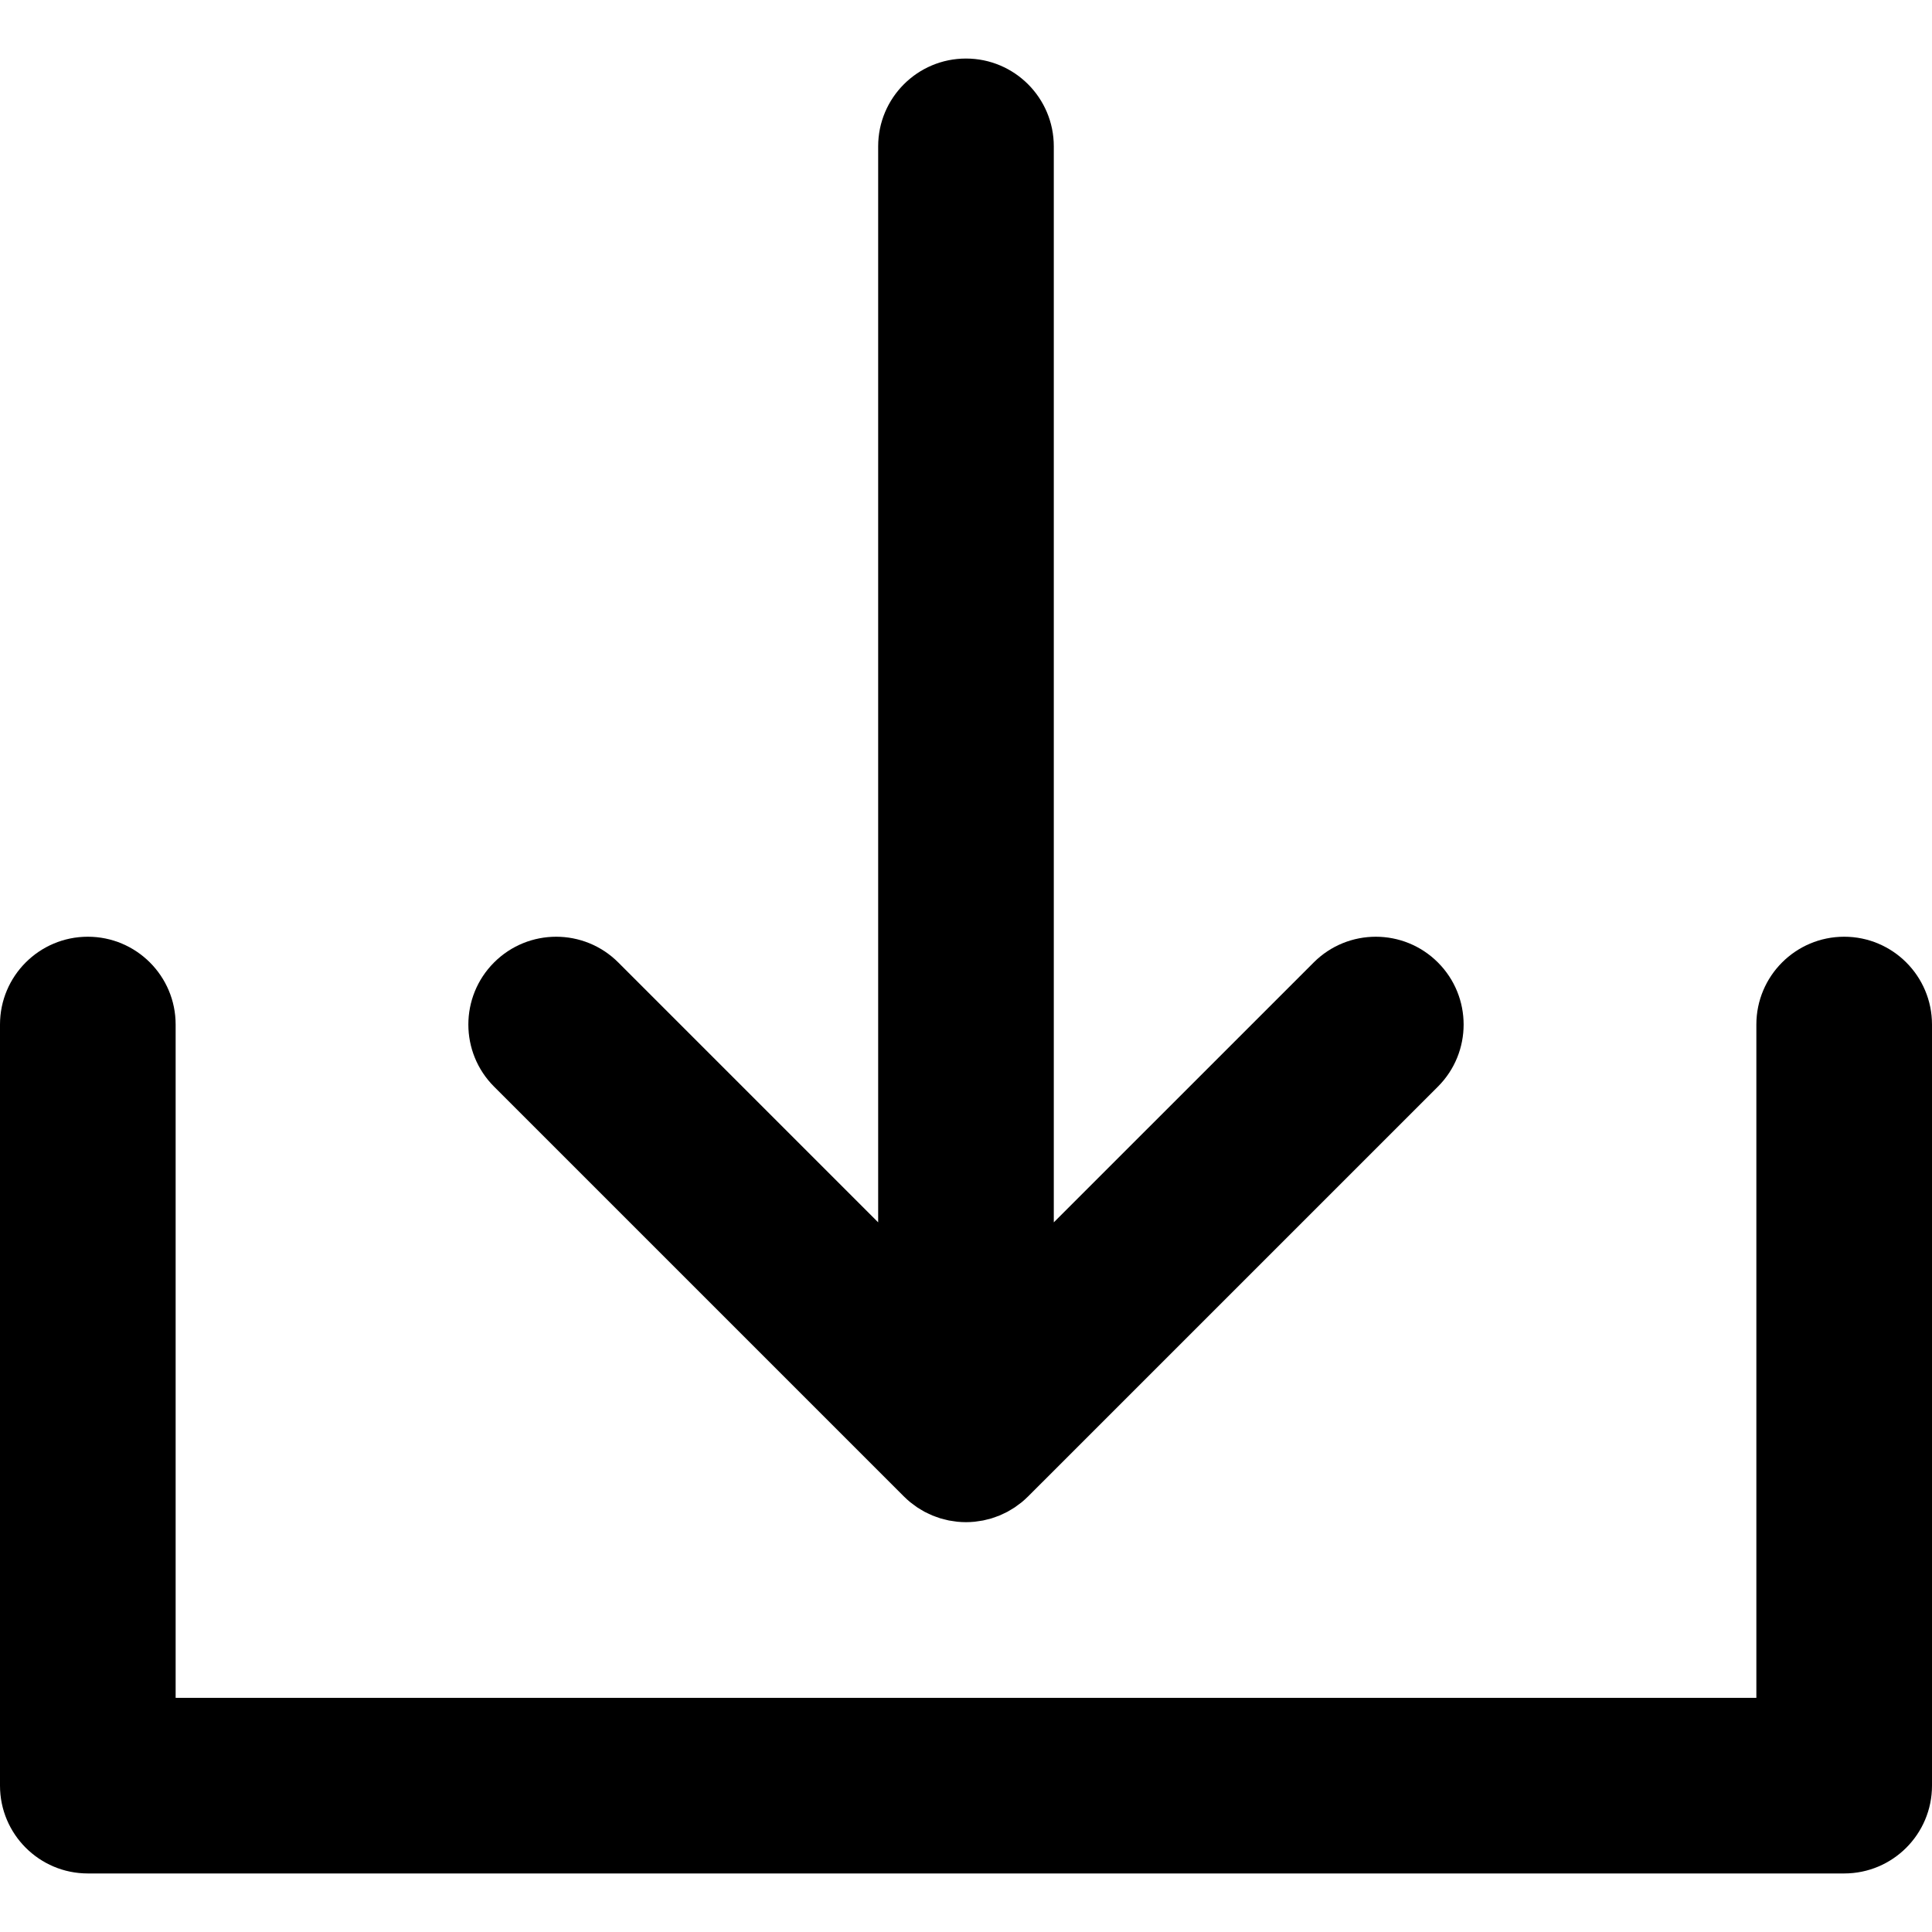
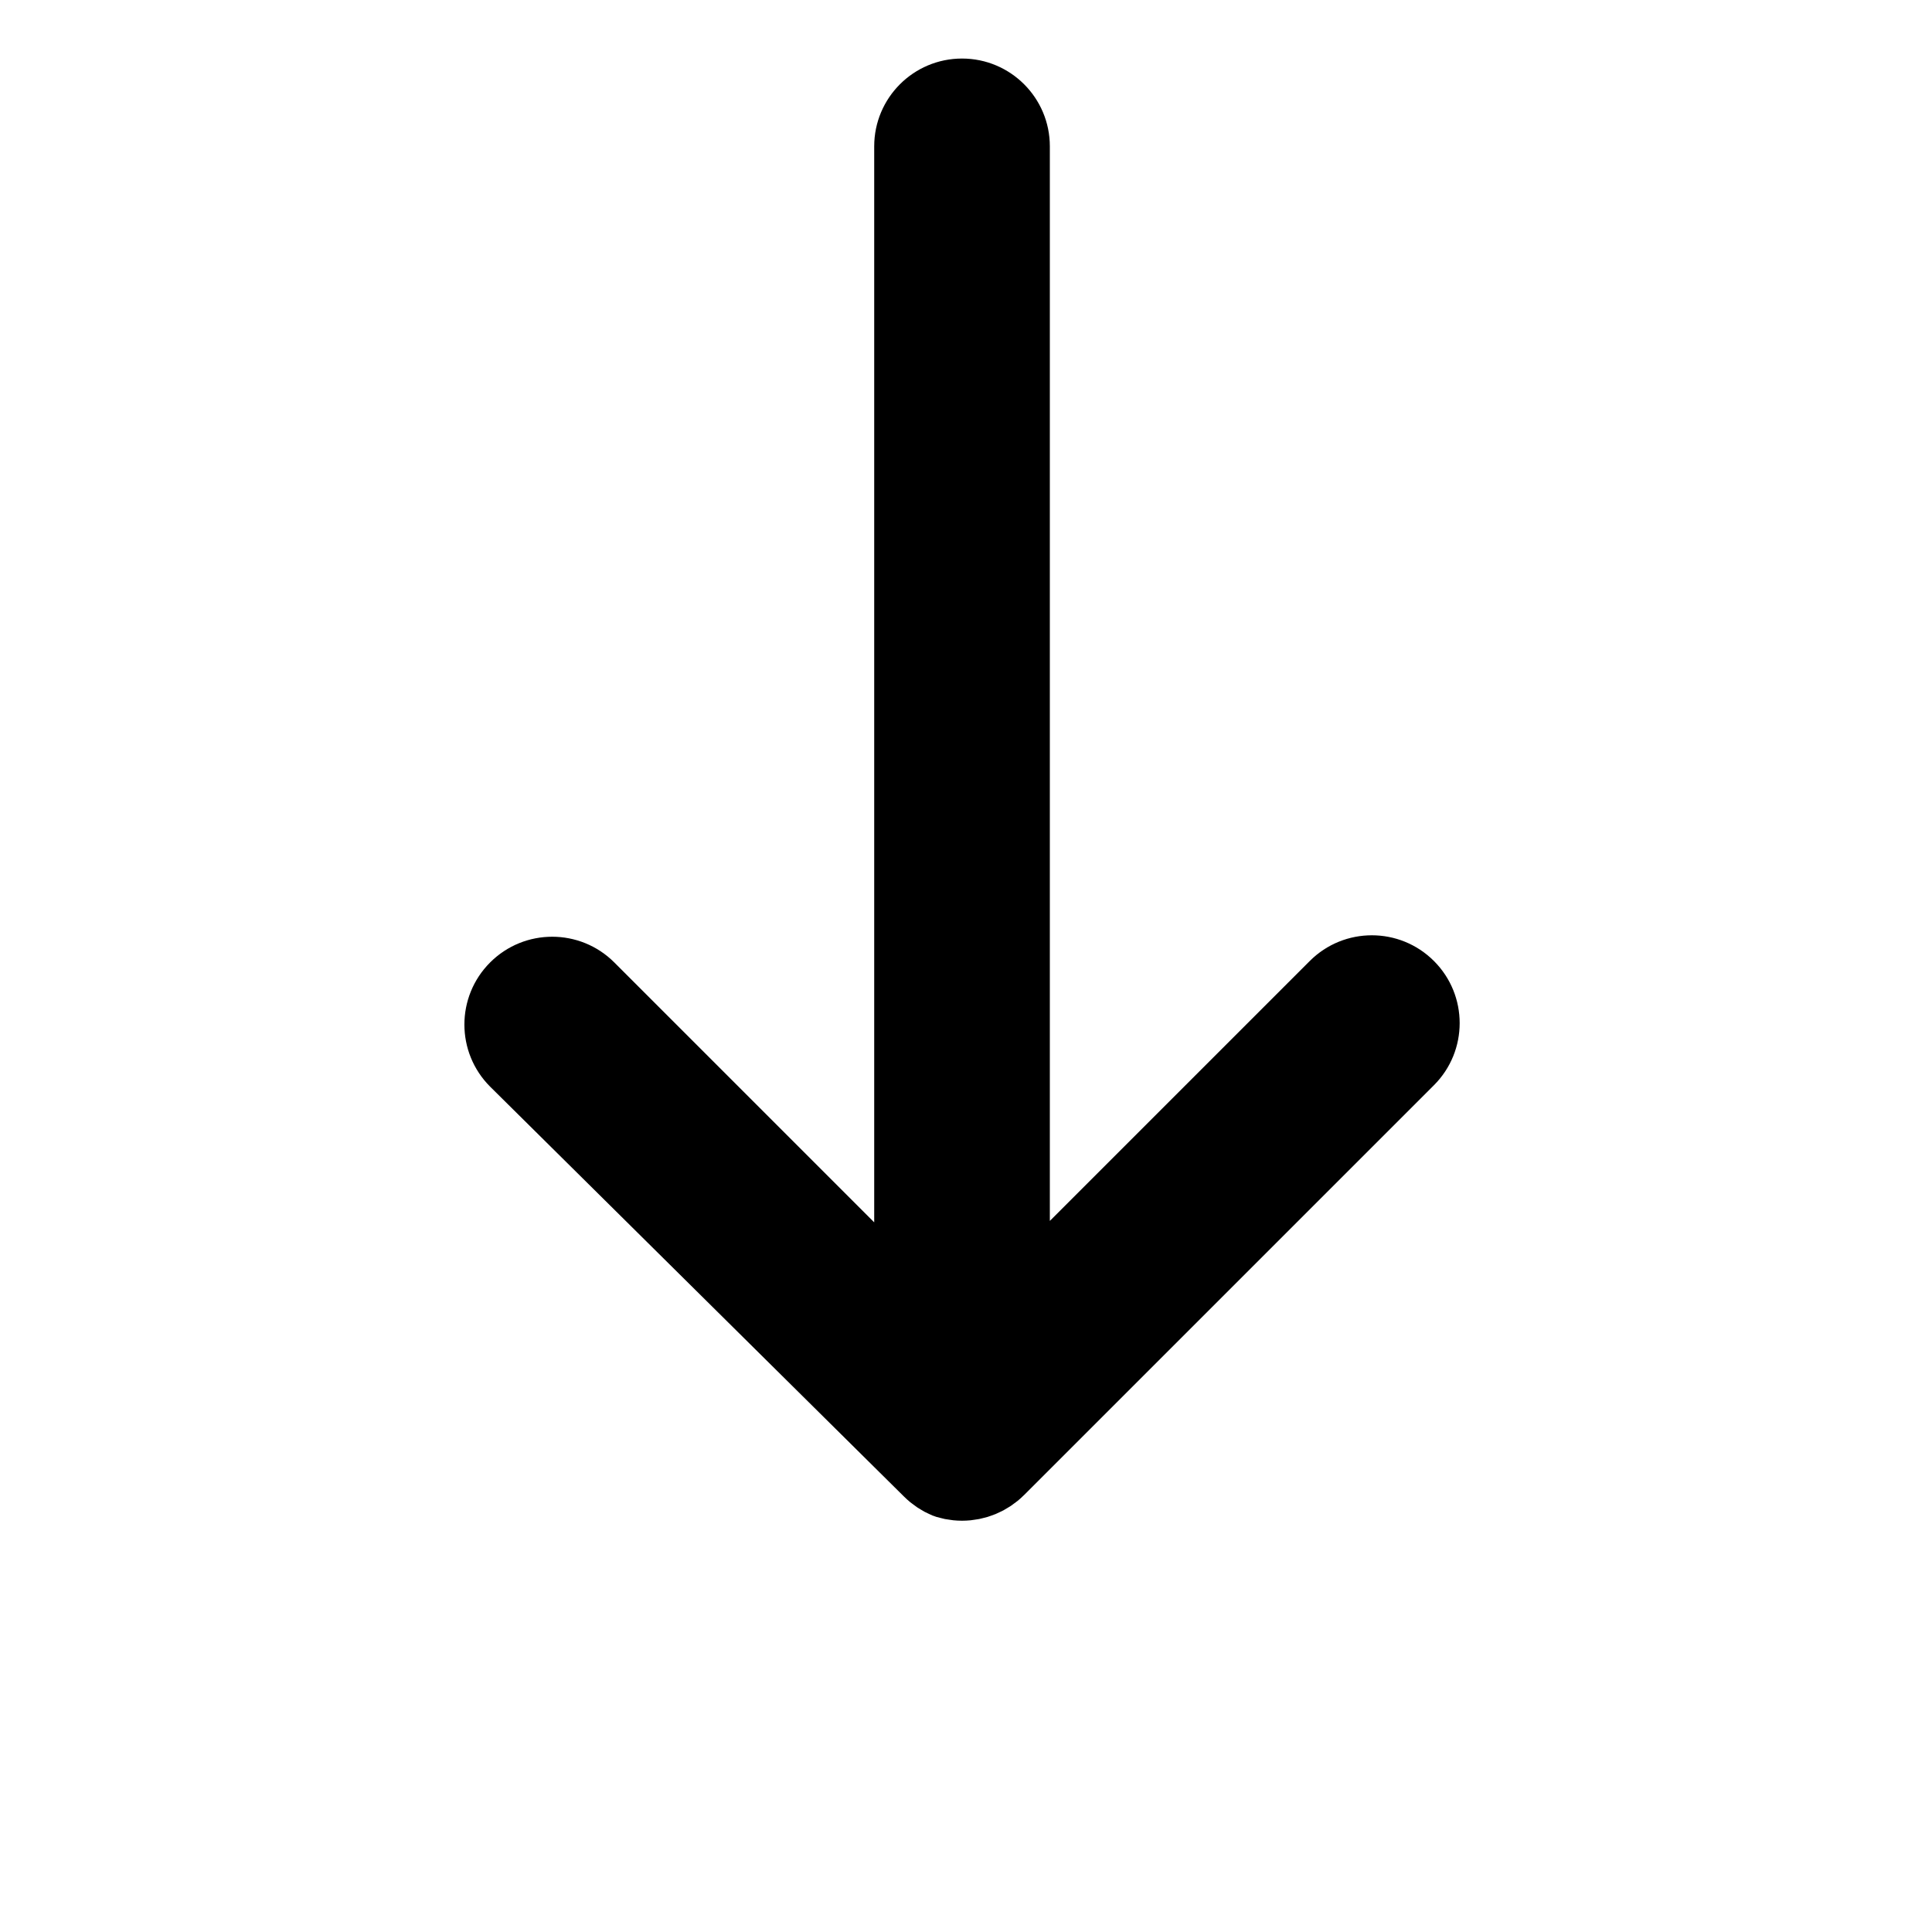
<svg xmlns="http://www.w3.org/2000/svg" version="1.1" x="0px" y="0px" viewBox="0 0 330 330" style="enable-background:new 0 0 980 544.5;" xml:space="preserve">
-   <path id="download_p1" d="M154.389,255.602c0.351,0.351,0.719,0.683,1.103,0.998c0.169,0.138,0.347,0.258,0.52,0.388   c0.218,0.164,0.432,0.333,0.659,0.484c0.212,0.142,0.432,0.265,0.649,0.395c0.202,0.121,0.4,0.248,0.608,0.359   c0.223,0.12,0.453,0.221,0.681,0.328c0.215,0.102,0.427,0.21,0.648,0.301c0.223,0.092,0.45,0.167,0.676,0.247   c0.236,0.085,0.468,0.175,0.709,0.248c0.226,0.068,0.456,0.119,0.684,0.176c0.246,0.062,0.489,0.131,0.739,0.181   c0.263,0.052,0.529,0.083,0.794,0.121c0.219,0.031,0.435,0.073,0.658,0.095c0.492,0.048,0.986,0.075,1.48,0.075   c0.494,0,0.988-0.026,1.479-0.075c0.226-0.022,0.444-0.064,0.667-0.096c0.262-0.037,0.524-0.068,0.784-0.12   c0.255-0.05,0.504-0.121,0.754-0.184c0.223-0.057,0.448-0.105,0.669-0.172c0.246-0.075,0.483-0.167,0.724-0.253   c0.221-0.08,0.444-0.152,0.662-0.242c0.225-0.093,0.44-0.202,0.659-0.306c0.225-0.106,0.452-0.206,0.672-0.324   c0.21-0.112,0.408-0.239,0.611-0.361c0.217-0.13,0.437-0.252,0.648-0.394c0.222-0.148,0.431-0.314,0.644-0.473   c0.179-0.134,0.362-0.258,0.536-0.4c0.365-0.3,0.714-0.617,1.049-0.949c0.016-0.016,0.034-0.028,0.049-0.044l70.002-69.998   c5.858-5.858,5.858-15.355,0-21.213c-5.857-5.857-15.355-5.858-21.213-0.001l-44.396,44.393V25c0-8.284-6.716-15-15-15   c-8.284,0-15,6.716-15,15v183.785l-44.392-44.391c-5.857-5.858-15.355-5.858-21.213,0c-5.858,5.858-5.858,15.355,0,21.213   L154.389,255.602z" />
-   <path id="download_p2" d="M315,160c-8.284,0-15,6.716-15,15v115H30V175c0-8.284-6.716-15-15-15c-8.284,0-15,6.716-15,15v130   c0,8.284,6.716,15,15,15h300c8.284,0,15-6.716,15-15V175C330,166.716,323.284,160,315,160z" />
+   <path id="download_p1" d="M154.389,255.602c0.351,0.351,0.719,0.683,1.103,0.998c0.169,0.138,0.347,0.258,0.52,0.388   c0.218,0.164,0.432,0.333,0.659,0.484c0.212,0.142,0.432,0.265,0.649,0.395c0.202,0.121,0.4,0.248,0.608,0.359   c0.223,0.12,0.453,0.221,0.681,0.328c0.215,0.102,0.427,0.21,0.648,0.301c0.236,0.085,0.468,0.175,0.709,0.248c0.226,0.068,0.456,0.119,0.684,0.176c0.246,0.062,0.489,0.131,0.739,0.181   c0.263,0.052,0.529,0.083,0.794,0.121c0.219,0.031,0.435,0.073,0.658,0.095c0.492,0.048,0.986,0.075,1.48,0.075   c0.494,0,0.988-0.026,1.479-0.075c0.226-0.022,0.444-0.064,0.667-0.096c0.262-0.037,0.524-0.068,0.784-0.12   c0.255-0.05,0.504-0.121,0.754-0.184c0.223-0.057,0.448-0.105,0.669-0.172c0.246-0.075,0.483-0.167,0.724-0.253   c0.221-0.08,0.444-0.152,0.662-0.242c0.225-0.093,0.44-0.202,0.659-0.306c0.225-0.106,0.452-0.206,0.672-0.324   c0.21-0.112,0.408-0.239,0.611-0.361c0.217-0.13,0.437-0.252,0.648-0.394c0.222-0.148,0.431-0.314,0.644-0.473   c0.179-0.134,0.362-0.258,0.536-0.4c0.365-0.3,0.714-0.617,1.049-0.949c0.016-0.016,0.034-0.028,0.049-0.044l70.002-69.998   c5.858-5.858,5.858-15.355,0-21.213c-5.857-5.857-15.355-5.858-21.213-0.001l-44.396,44.393V25c0-8.284-6.716-15-15-15   c-8.284,0-15,6.716-15,15v183.785l-44.392-44.391c-5.857-5.858-15.355-5.858-21.213,0c-5.858,5.858-5.858,15.355,0,21.213   L154.389,255.602z" />
</svg>